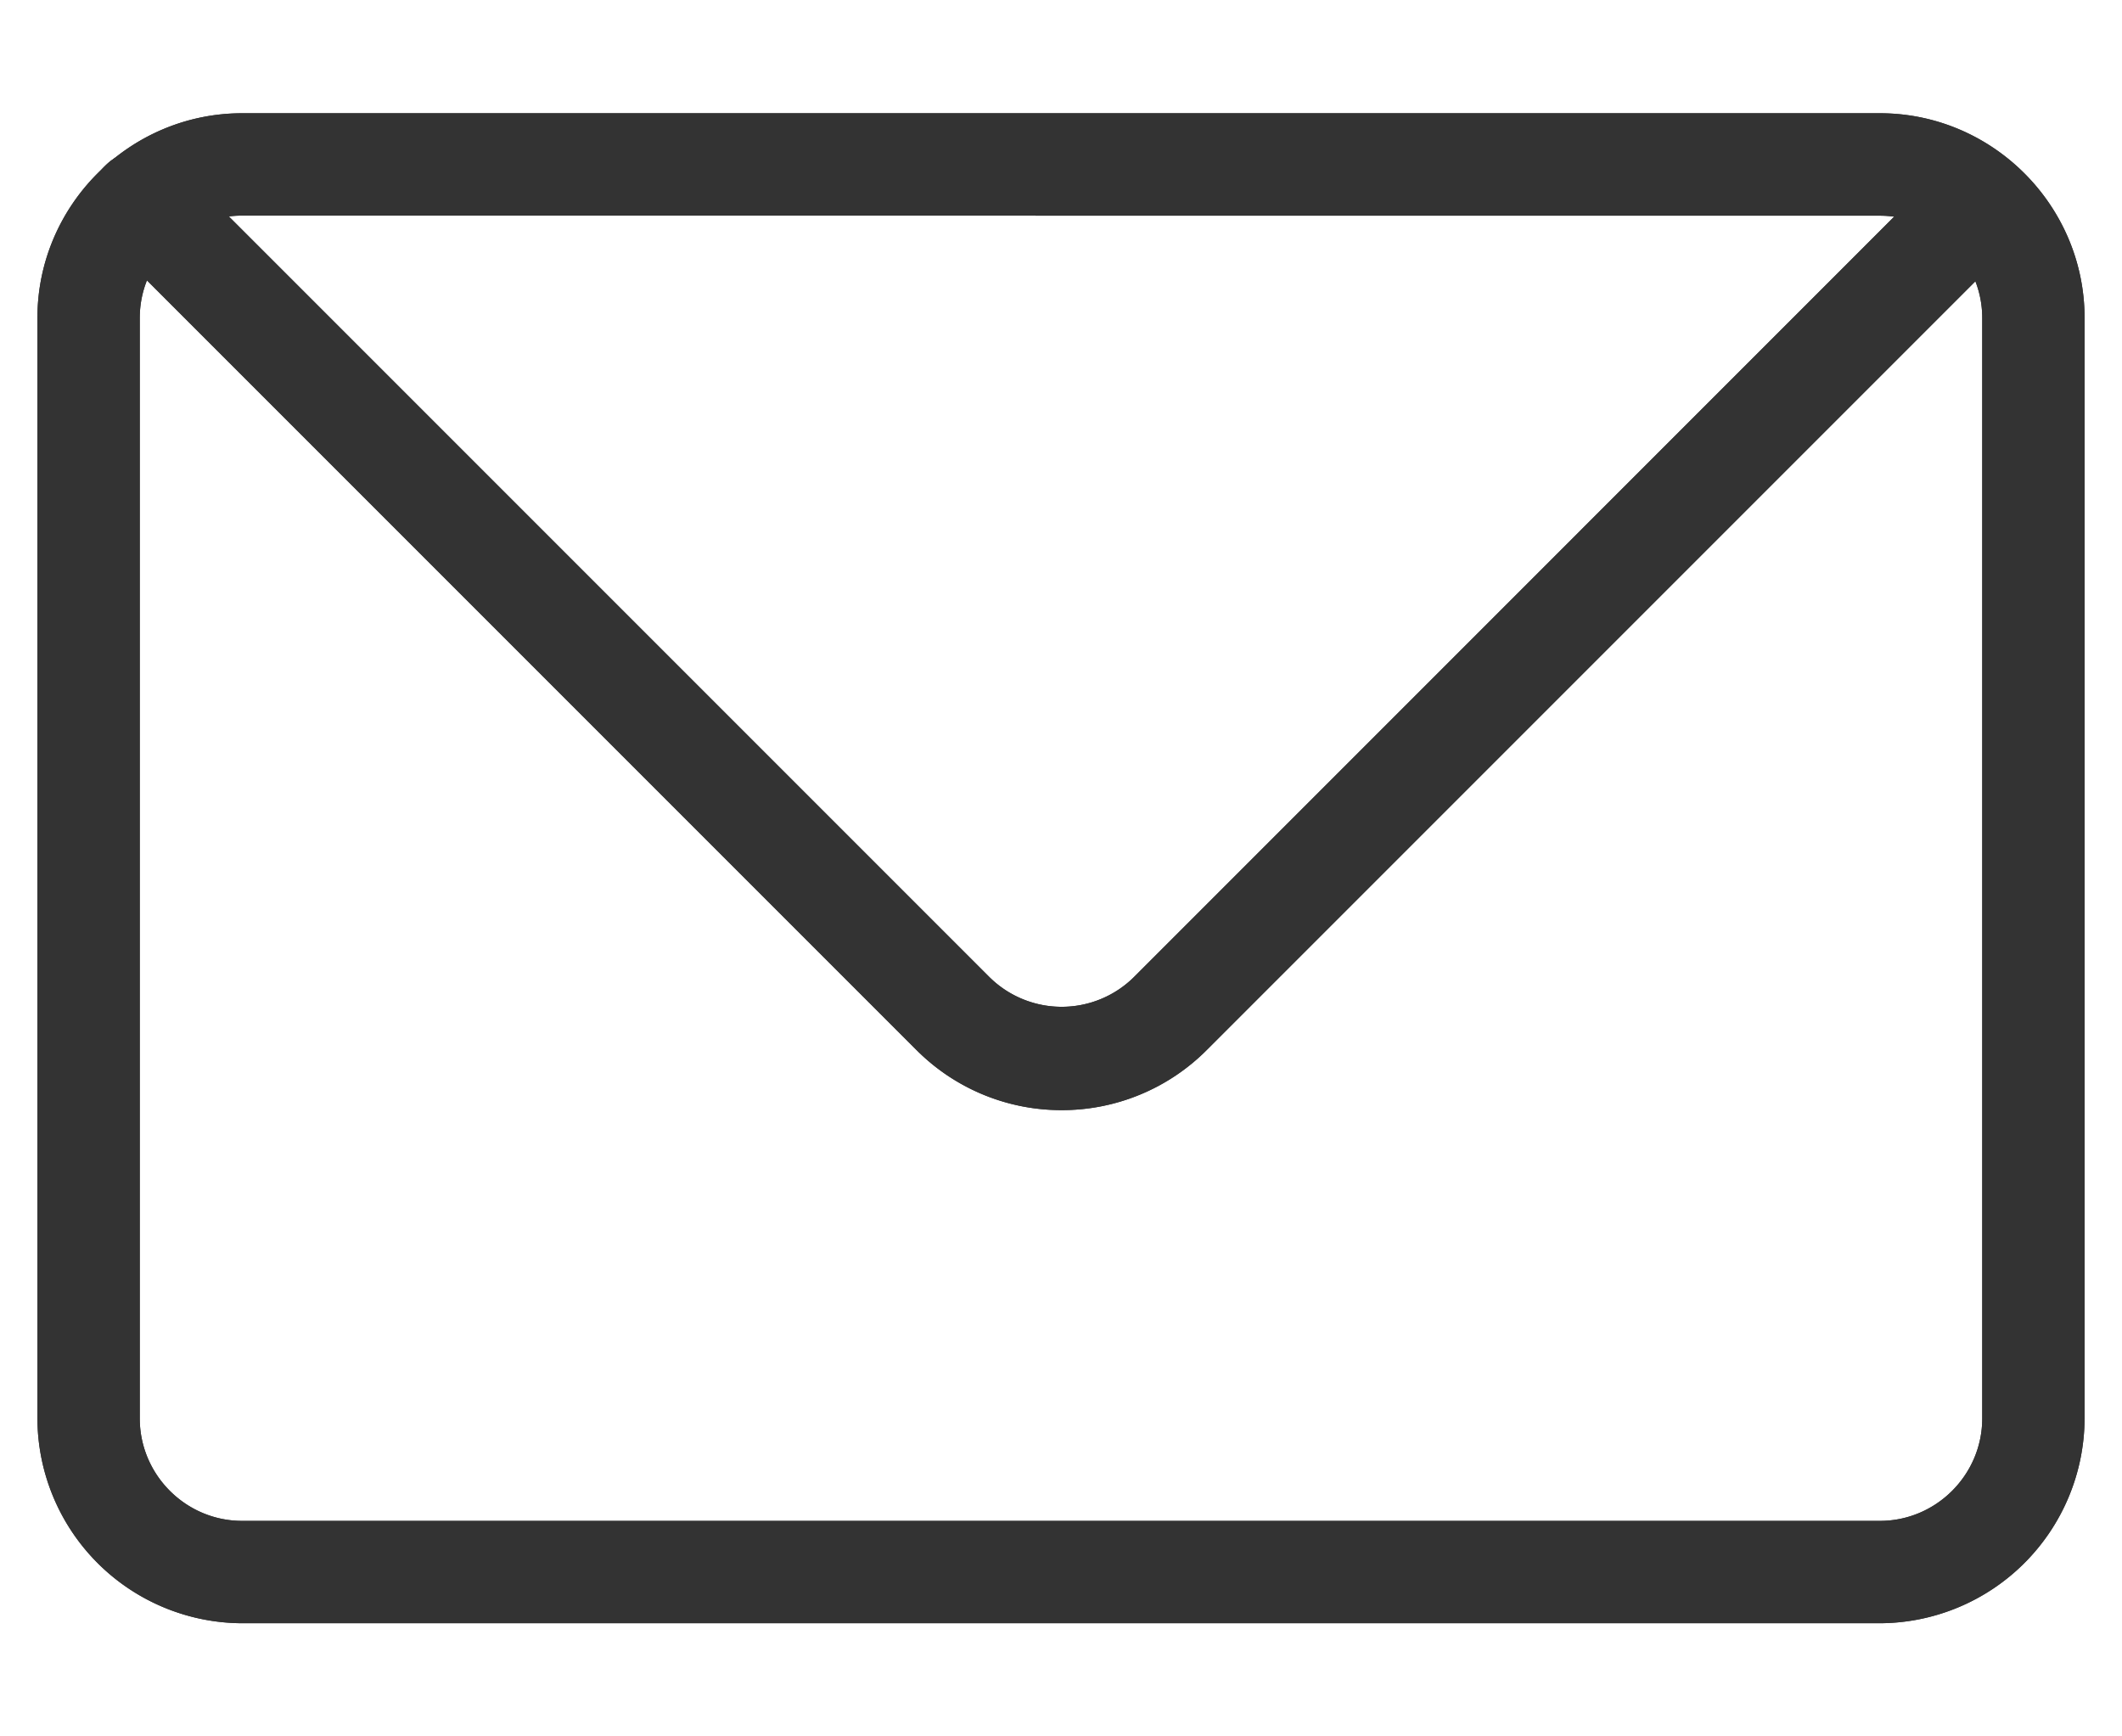
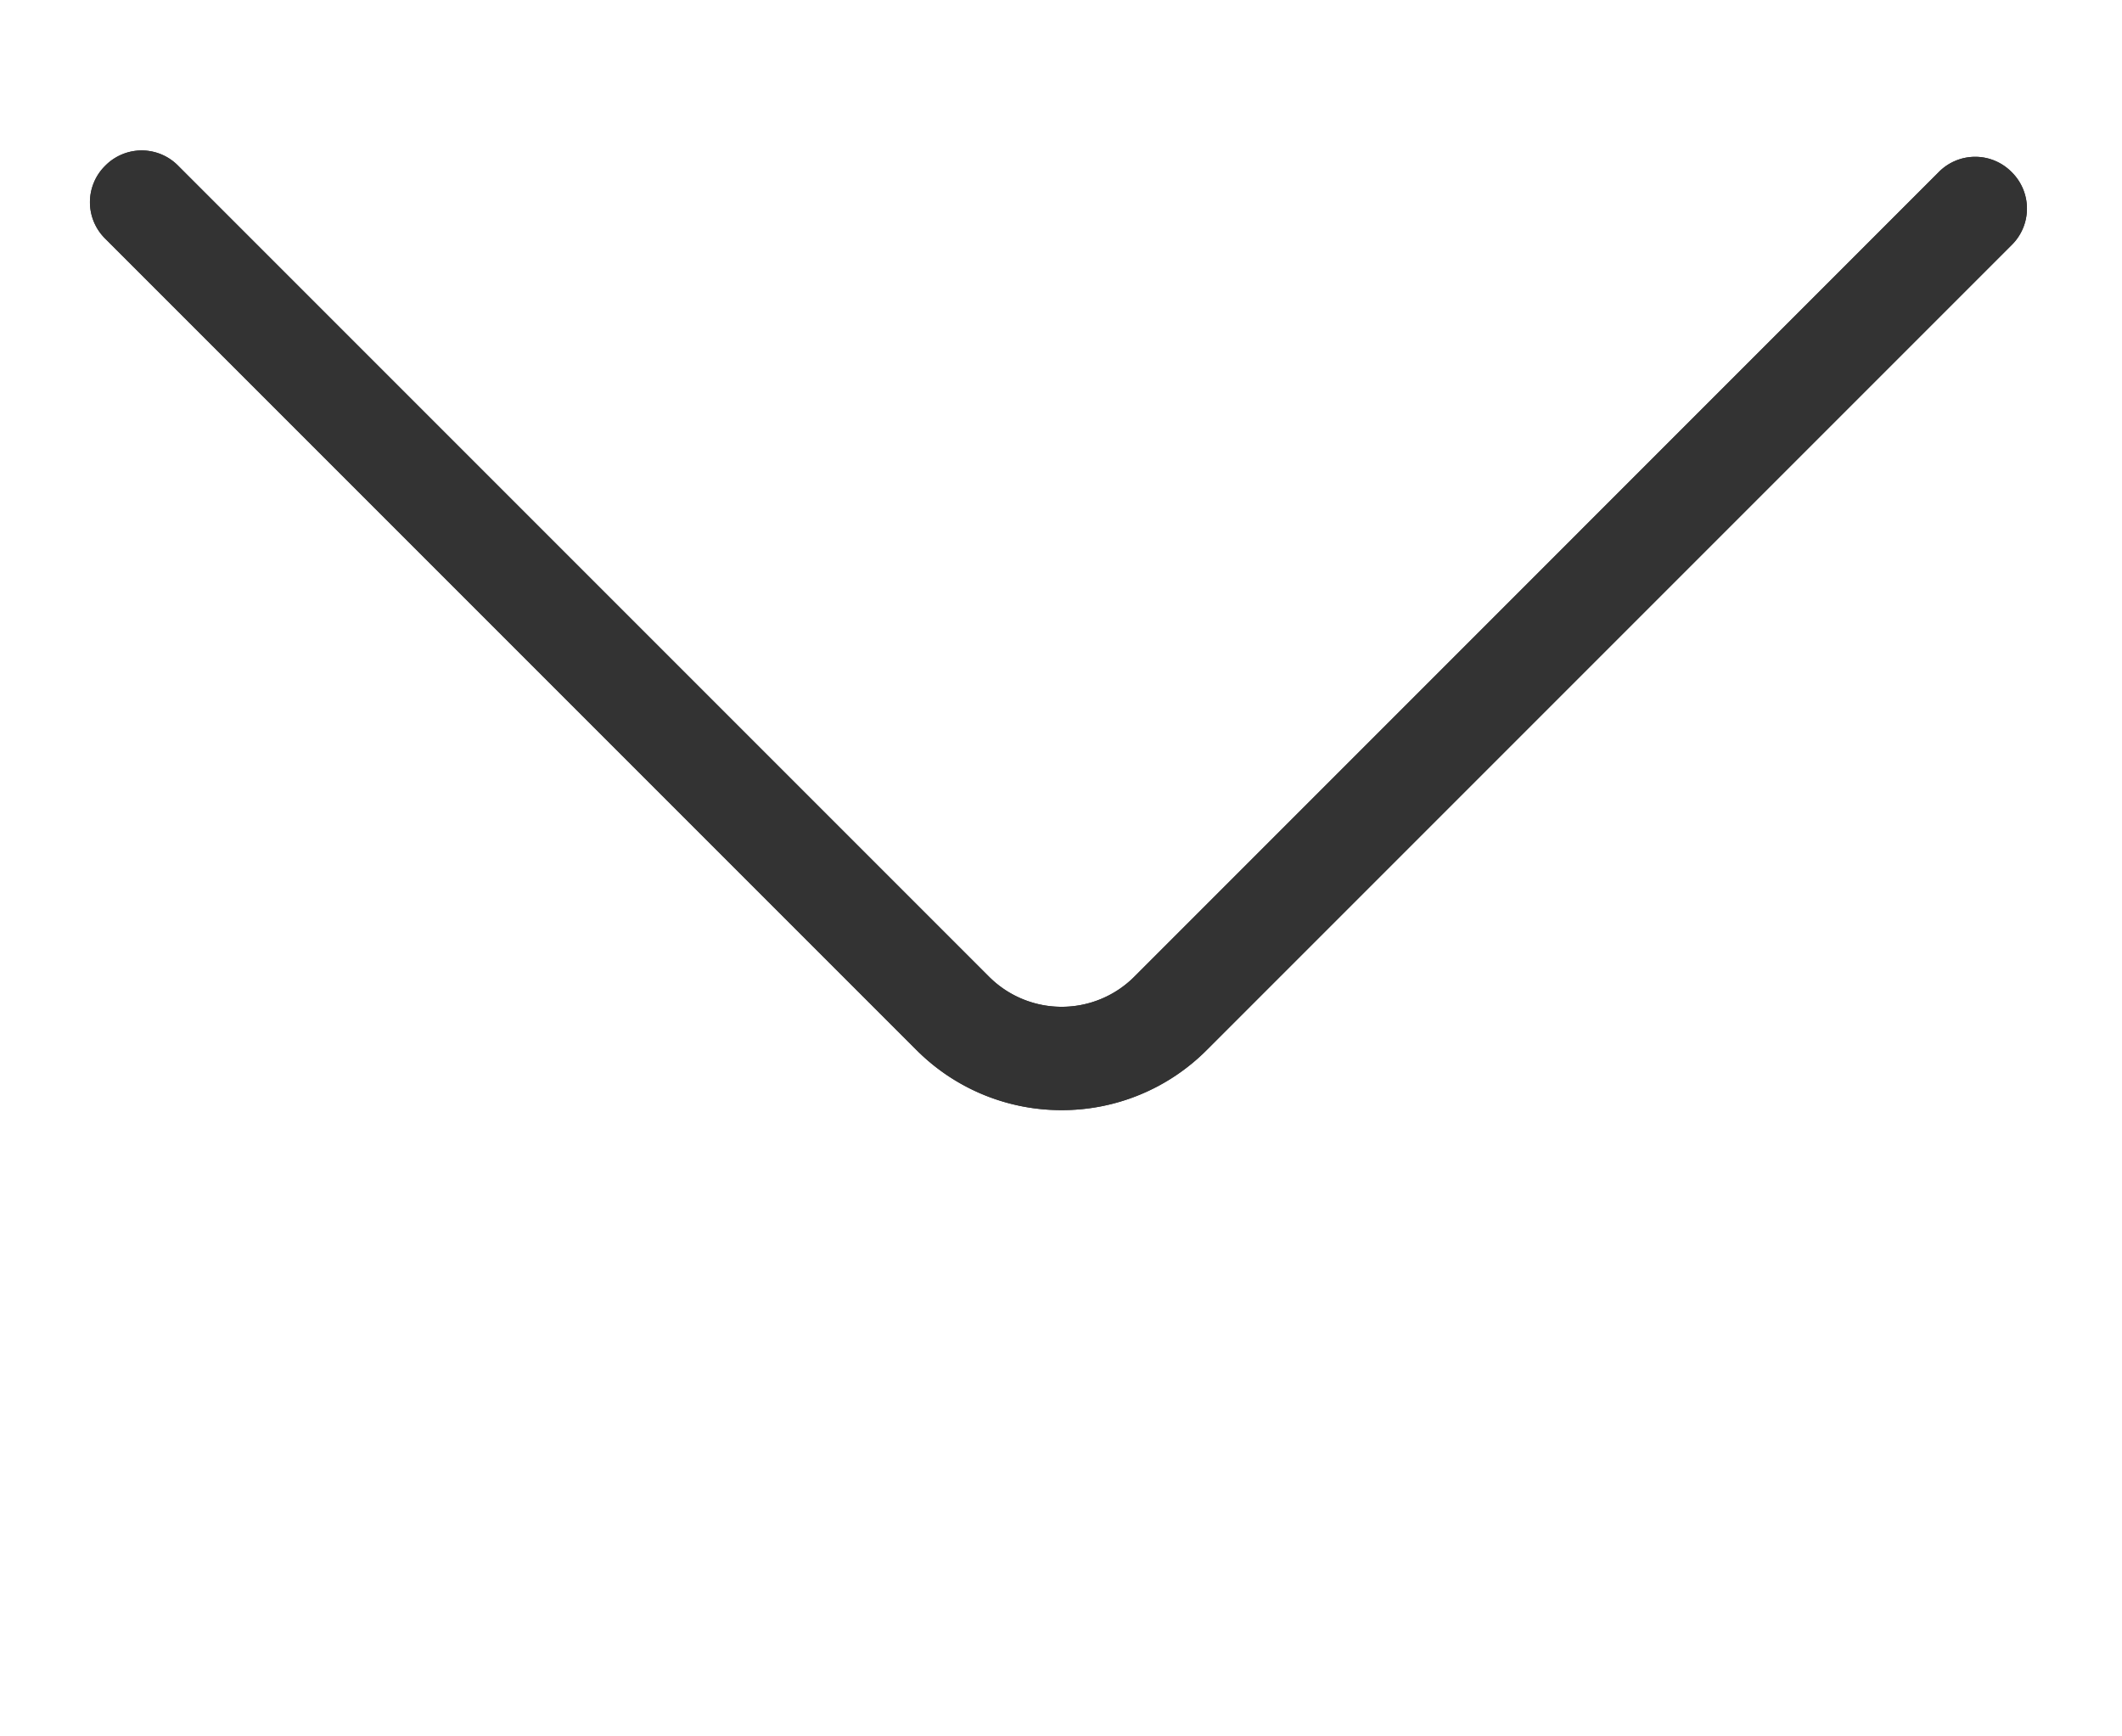
<svg xmlns="http://www.w3.org/2000/svg" width="22" height="18" fill="none" viewBox="0 0 22 18">
  <defs>
    <clipPath id="a">
      <rect width="22" height="18" rx="0" />
    </clipPath>
    <clipPath id="d">
      <rect width="22" height="18" rx="0" />
    </clipPath>
-     <path id="b" fill="#333" d="M19.49 16.827H2.51a2.13 2.13 0 0 1-2.122-2.123V3.296c0-1.167.955-2.122 2.122-2.122h16.98c1.167 0 2.122.955 2.122 2.122v11.408a2.13 2.13 0 0 1-2.122 2.123M2.51 2.235c-.584 0-1.061.478-1.061 1.061v11.408c0 .584.477 1.062 1.061 1.062h16.98c.583 0 1.061-.478 1.061-1.062V3.296c0-.583-.478-1.06-1.061-1.06z" />
    <path id="c" fill="#333" d="M11 11.508a2.12 2.12 0 0 1-1.499-.624l-8.41-8.41a.53.53 0 0 1 0-.756.53.53 0 0 1 .756 0l8.41 8.41a1.065 1.065 0 0 0 1.5 0L20.1 1.784a.53.53 0 0 1 .756 0 .53.53 0 0 1 0 .756l-8.344 8.344a2.12 2.12 0 0 1-1.512.624" />
  </defs>
  <g clip-path="url(#a)">
    <use href="#b" style="mix-blend-mode:passthrough" />
    <use href="#c" style="mix-blend-mode:passthrough" />
    <g clip-path="url(#d)">
      <use href="#b" style="mix-blend-mode:passthrough" />
      <use href="#c" style="mix-blend-mode:passthrough" />
    </g>
  </g>
</svg>